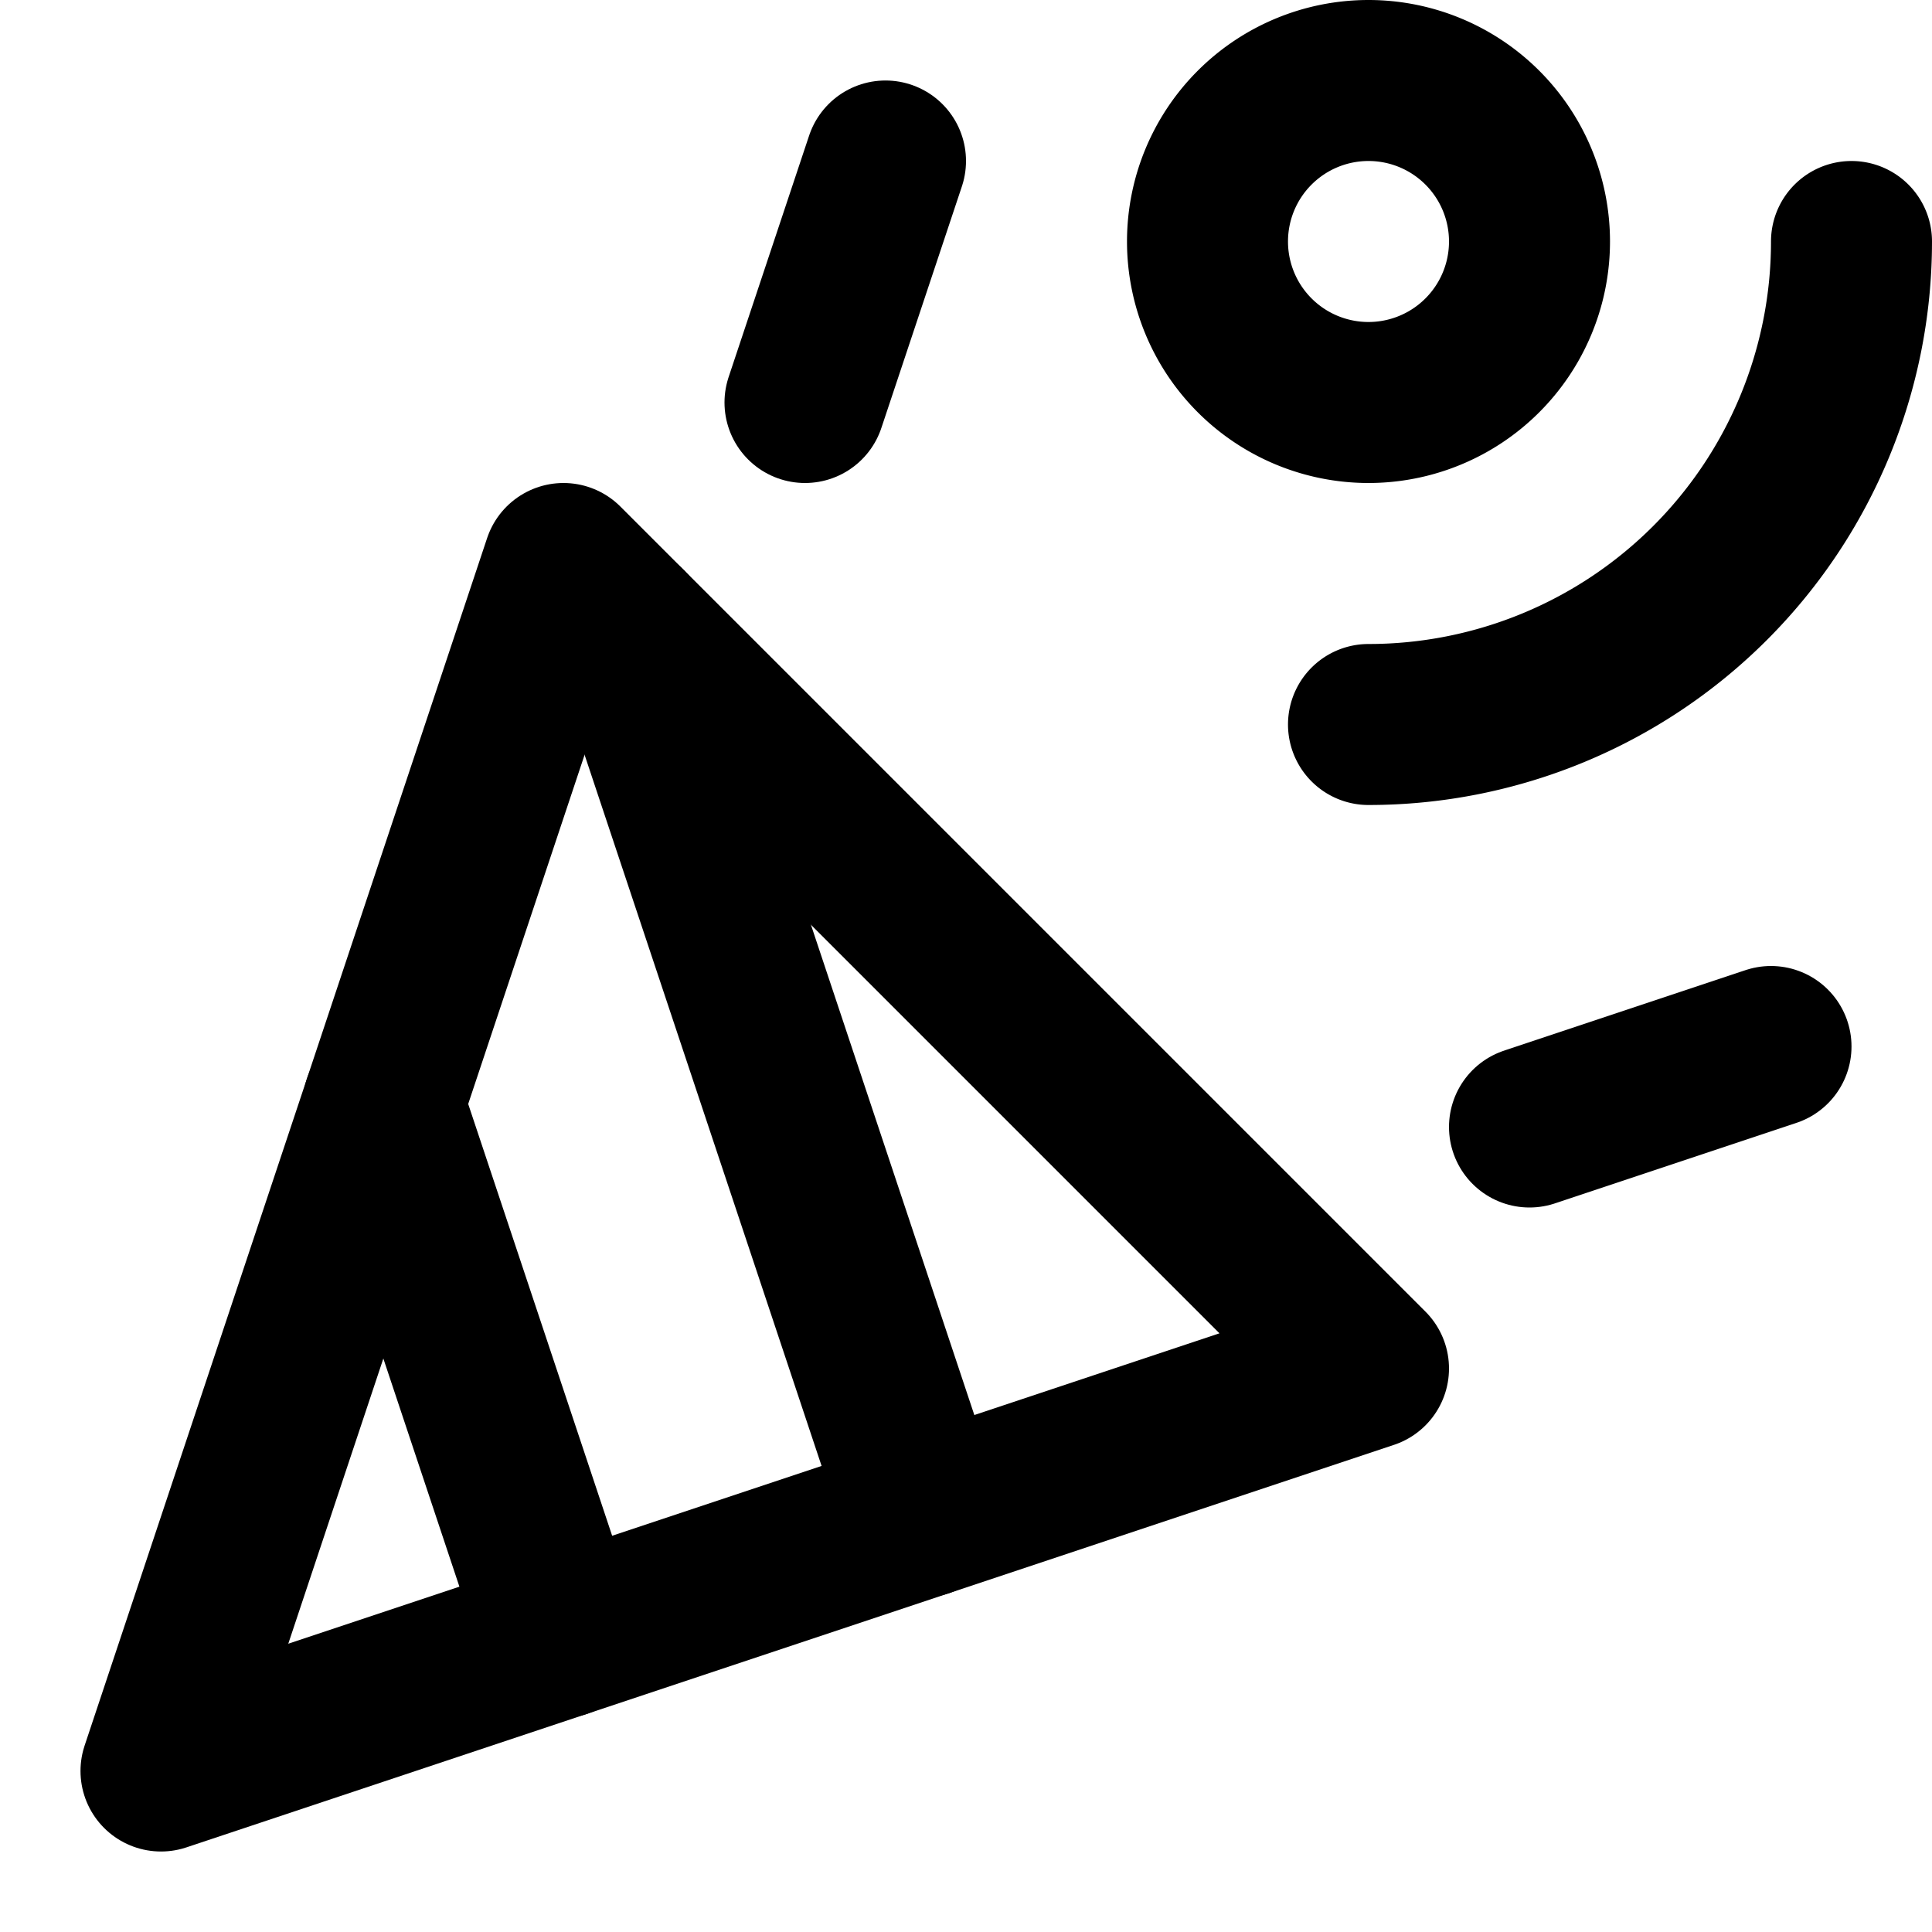
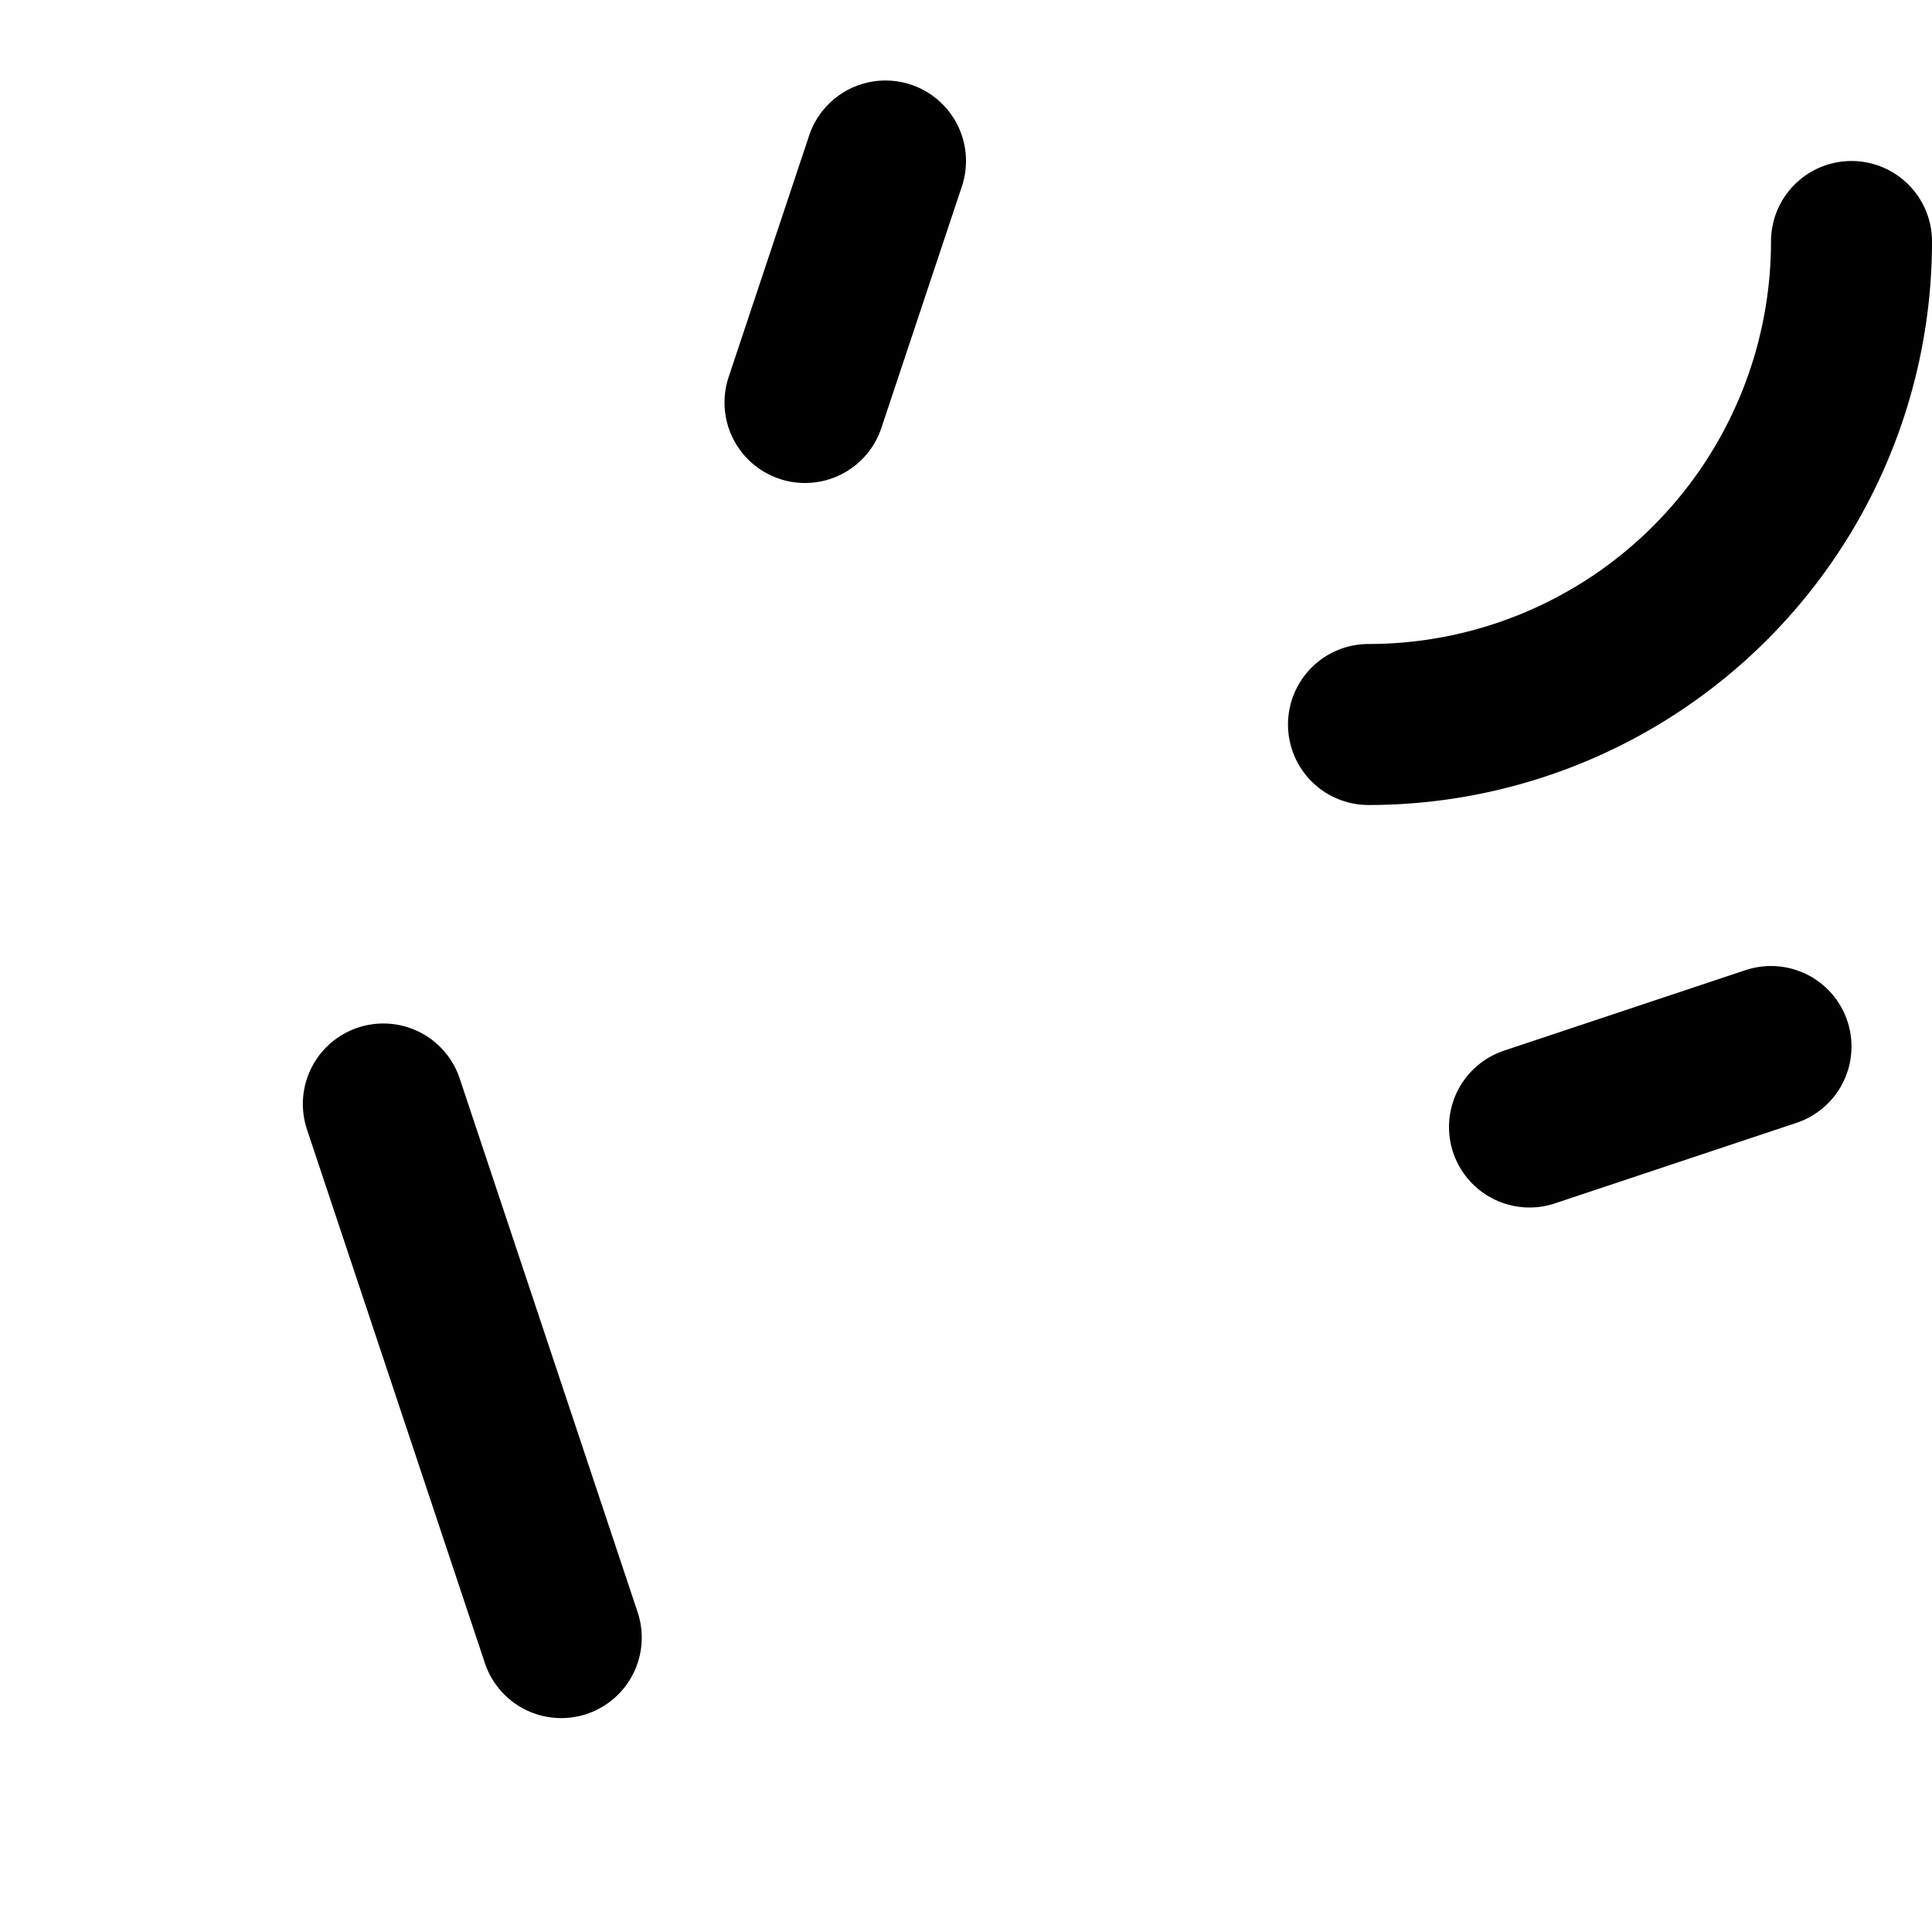
<svg xmlns="http://www.w3.org/2000/svg" width="24" height="24" viewBox="0 0 24 24">
  <g class="nc-icon-wrapper" stroke-linecap="round" stroke-linejoin="round" stroke-width="2" fill="#000000" stroke="#000000">
-     <polygon points="2 22 7 7 17 17 2 22" fill="none" stroke="#000000" stroke-miterlimit="10" />
    <line x1="10" y1="5" x2="11" y2="2" fill="none" data-color="color-2" />
    <line x1="19" y1="14" x2="22" y2="13" fill="none" data-color="color-2" />
-     <path d="M17,5a2,2,0,1,1,2-2A2,2,0,0,1,17,5Z" fill="none" data-color="color-2" />
    <path d="M23,3a6,6,0,0,1-6,6" fill="none" data-color="color-2" />
    <line x1="4.762" y1="13.714" x2="6.972" y2="20.343" fill="none" stroke="#000000" stroke-miterlimit="10" data-cap="butt" />
-     <line x1="7.786" y1="7.786" x2="11.471" y2="18.843" fill="none" stroke="#000000" stroke-miterlimit="10" data-cap="butt" />
  </g>
</svg>